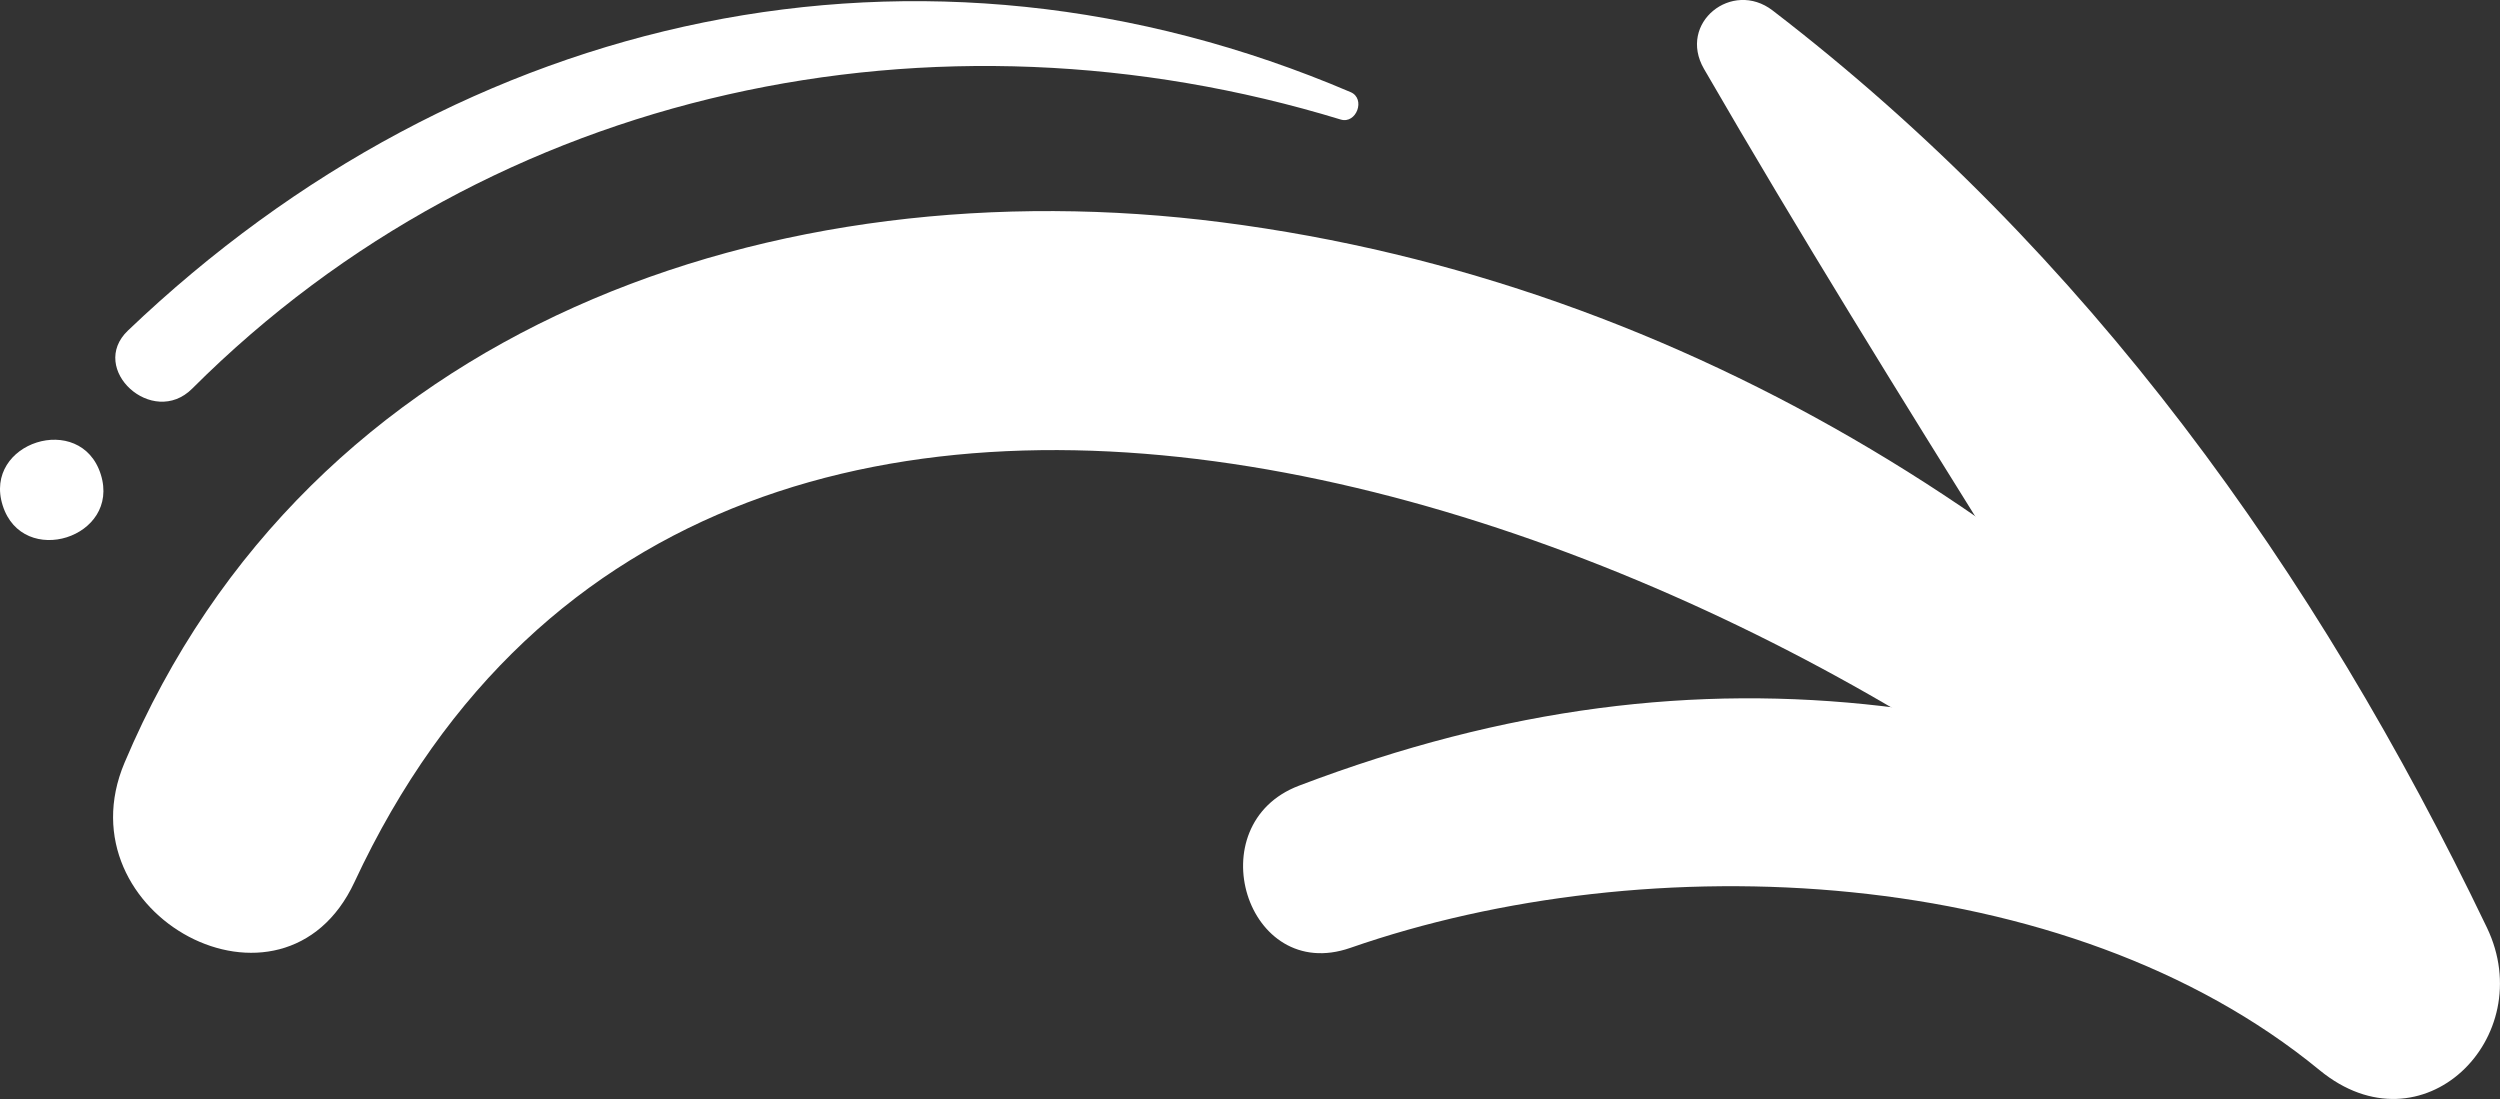
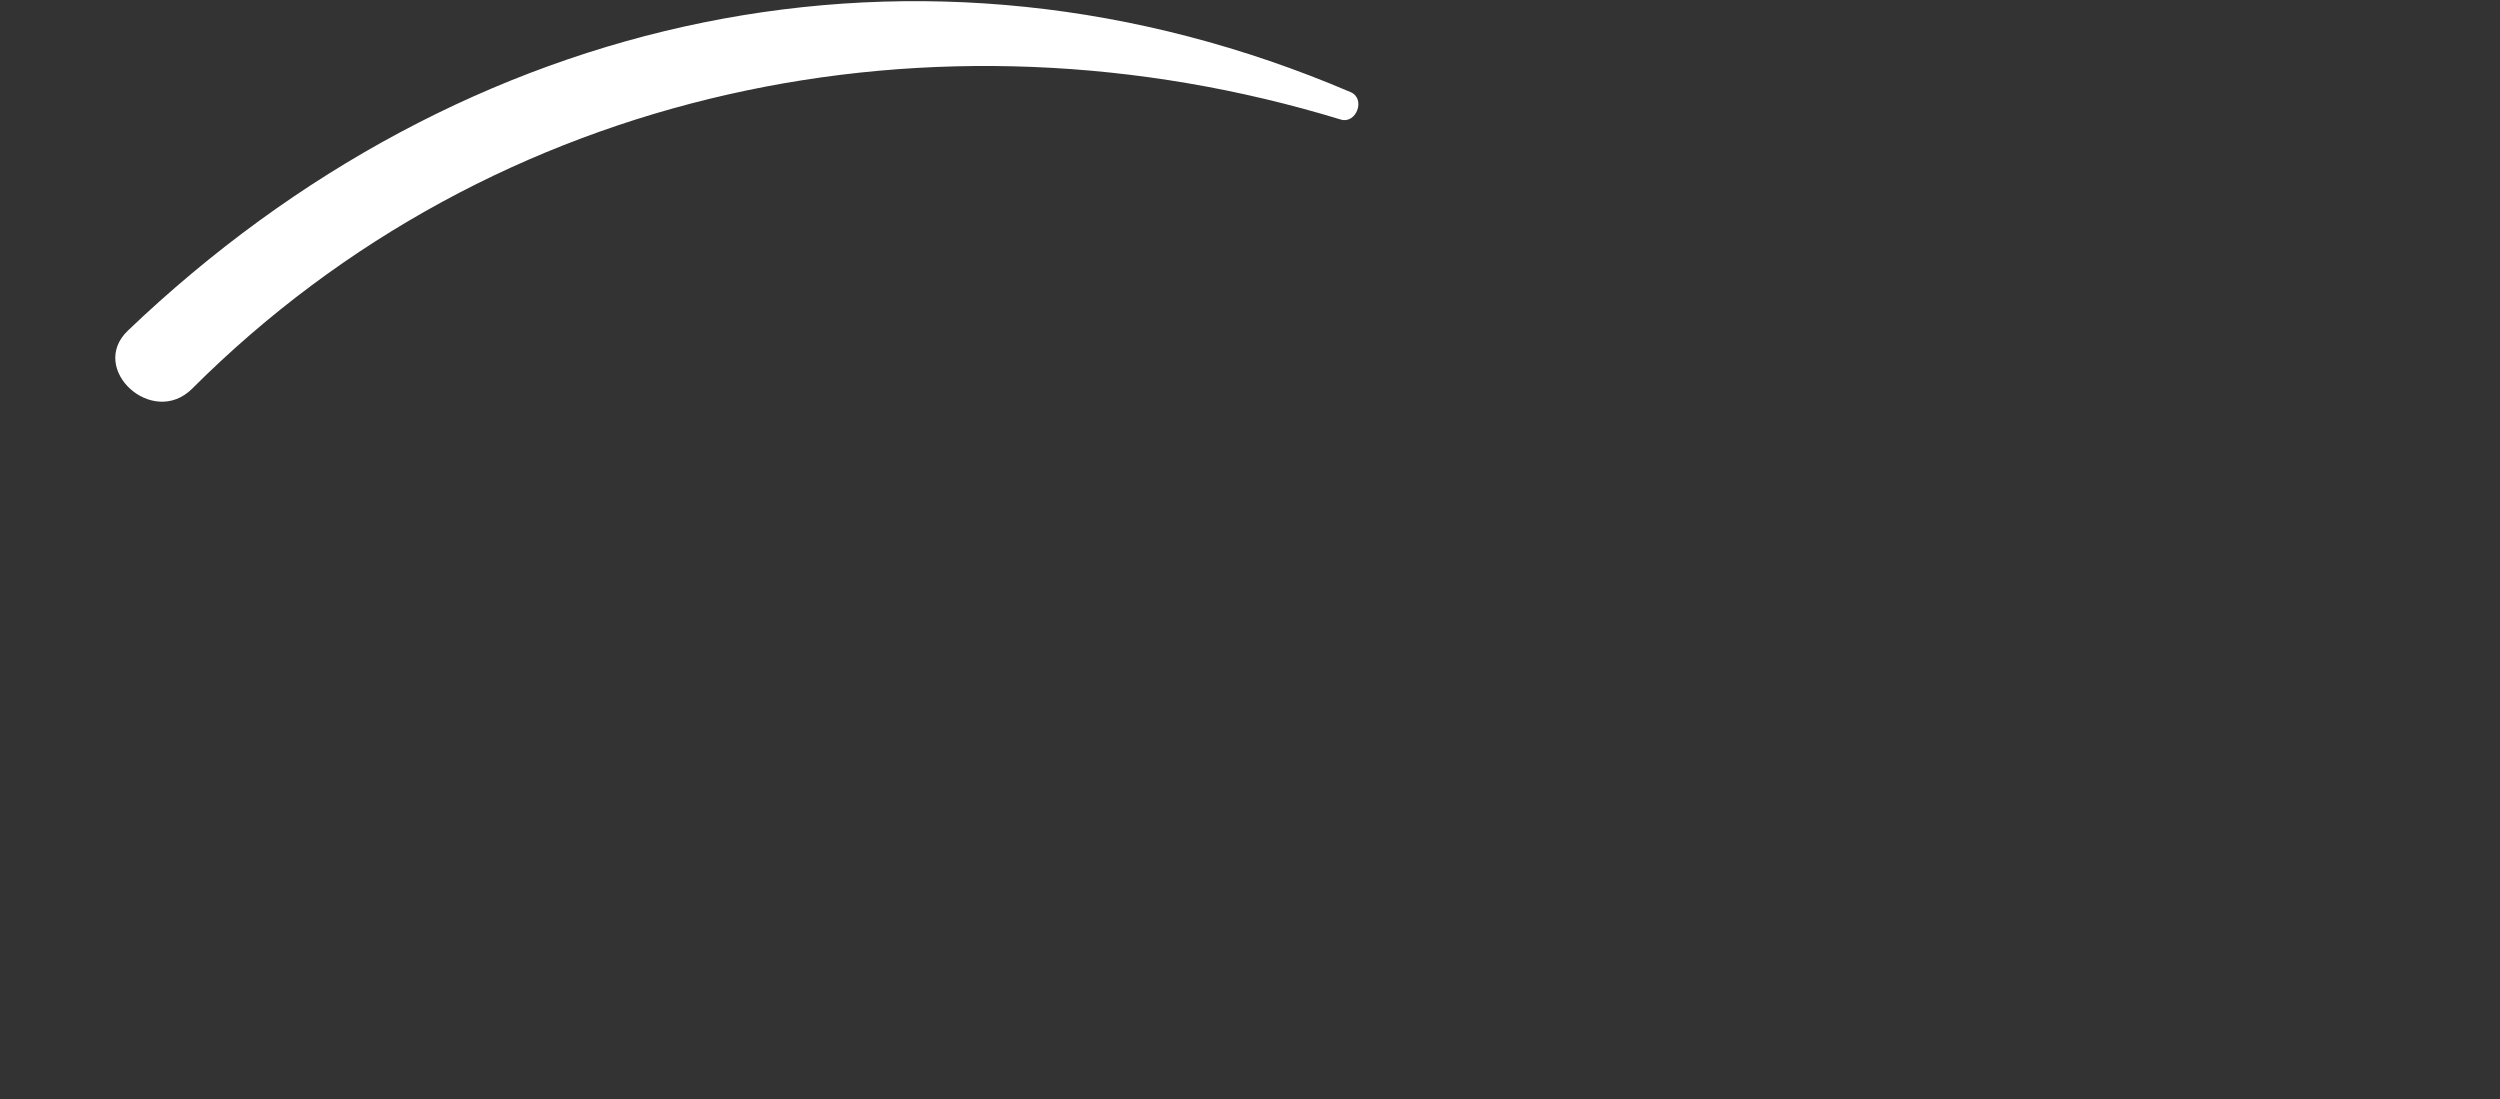
<svg xmlns="http://www.w3.org/2000/svg" id="Capa_1" data-name="Capa 1" viewBox="0 0 344.34 151.37">
  <rect x="0" y="0" width="344.34" height="151.37" fill="#333333" stroke="none" />
  <defs>
    <style>
      .cls-1 {
        fill: #fff;
        stroke-width: 0px;
      }
    </style>
  </defs>
-   <path class="cls-1" d="m329.22,124.06c-40.51-49.52-96.64-85.18-160.92-93.44-61.64-7.92-125.74,14.23-151.15,74.44-8.83,20.92,21.87,37.47,31.67,16.44,50.72-108.88,203.09-46.9,264.32,16.26,8.26,8.52,23.79-4.28,16.08-13.7h0Z" />
-   <path class="cls-1" d="m234.7,9.49c26.36,45.58,55.57,89.43,82.23,134.9,6.61-7.29,13.23-14.57,19.84-21.86-53.38-26.58-100.71-36.05-157.86-14.31-13.99,5.32-7.26,27.33,7.07,22.34,41.04-14.29,98.69-11.76,133.51,16.84,14.13,11.61,30.31-4.49,23.05-19.63-23.59-49.19-55.08-93.07-98.39-126.33-5.57-4.28-13.11,1.71-9.45,8.05h0Z" />
  <path class="cls-1" d="m186.03,12.69C126.8-12.62,63.78,1.45,17.62,45.53c-5.53,5.28,3.4,13.45,8.85,8C68.1,11.95,128.9-.57,184.65,16.46c2.18.67,3.49-2.87,1.38-3.77h0Z" />
-   <path class="cls-1" d="m.37,69.62c2.75,8.69,16.26,4.43,13.51-4.28S-2.39,60.91.37,69.62H.37Z" />
</svg>